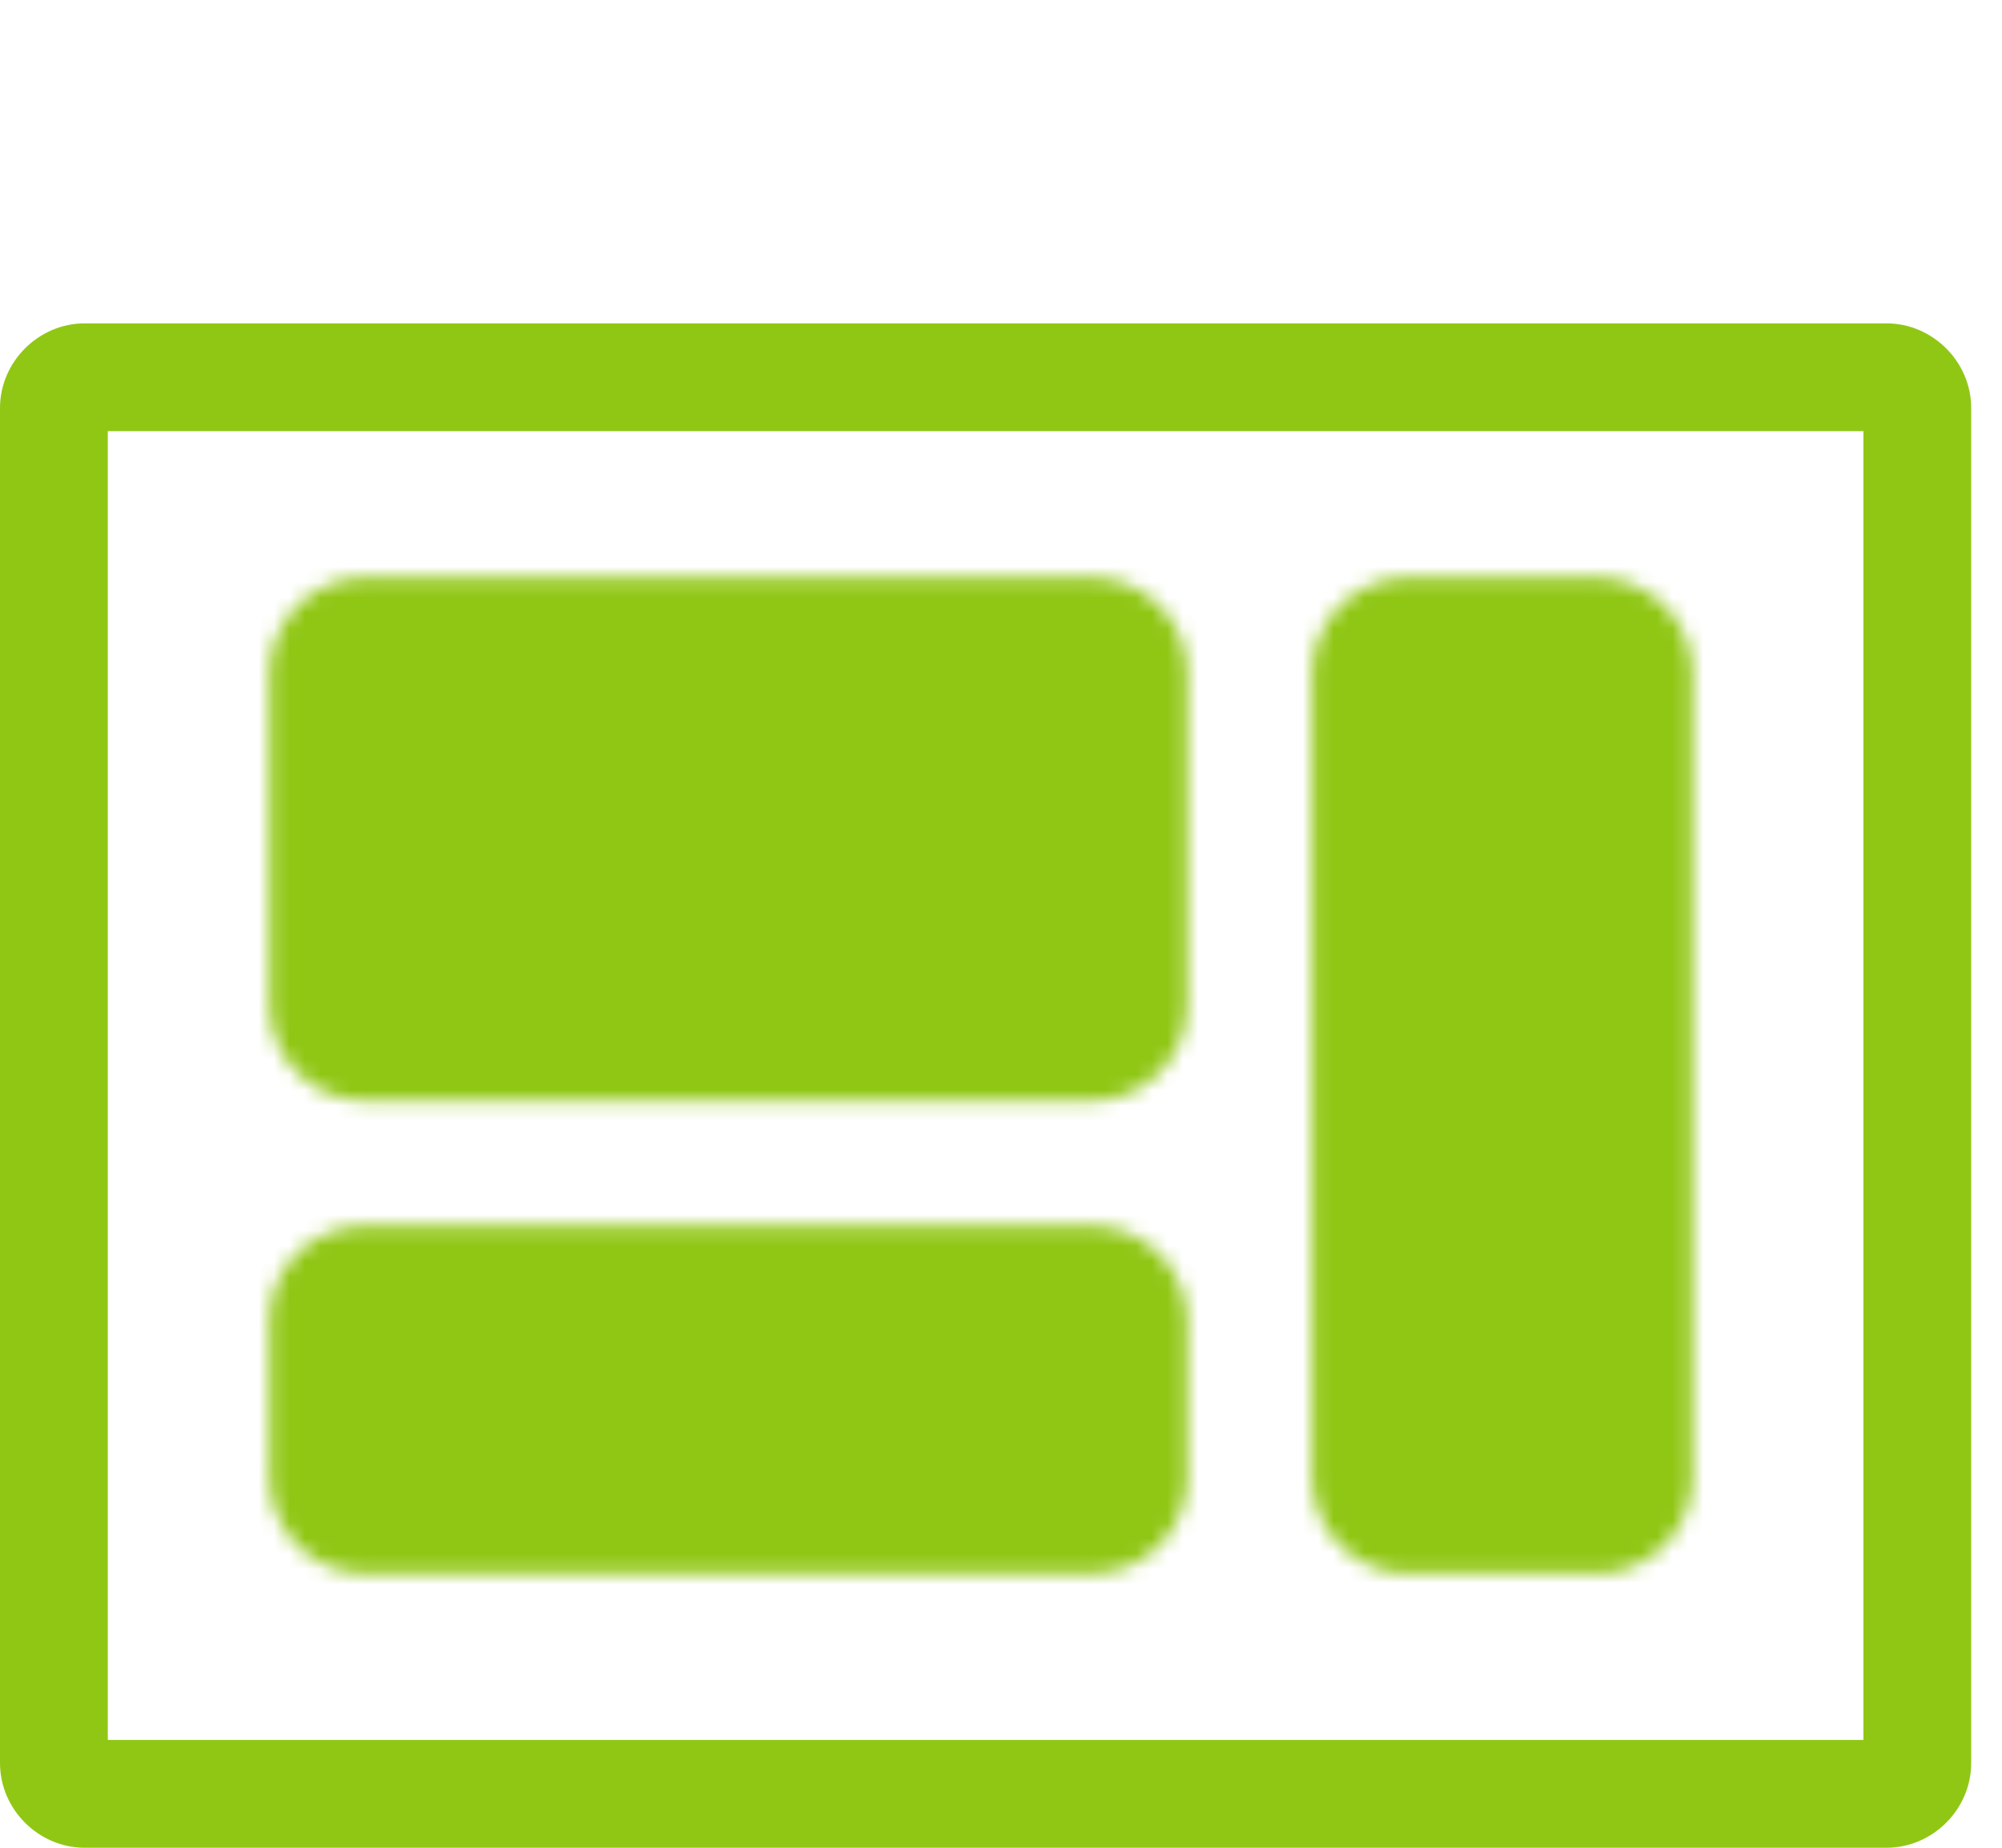
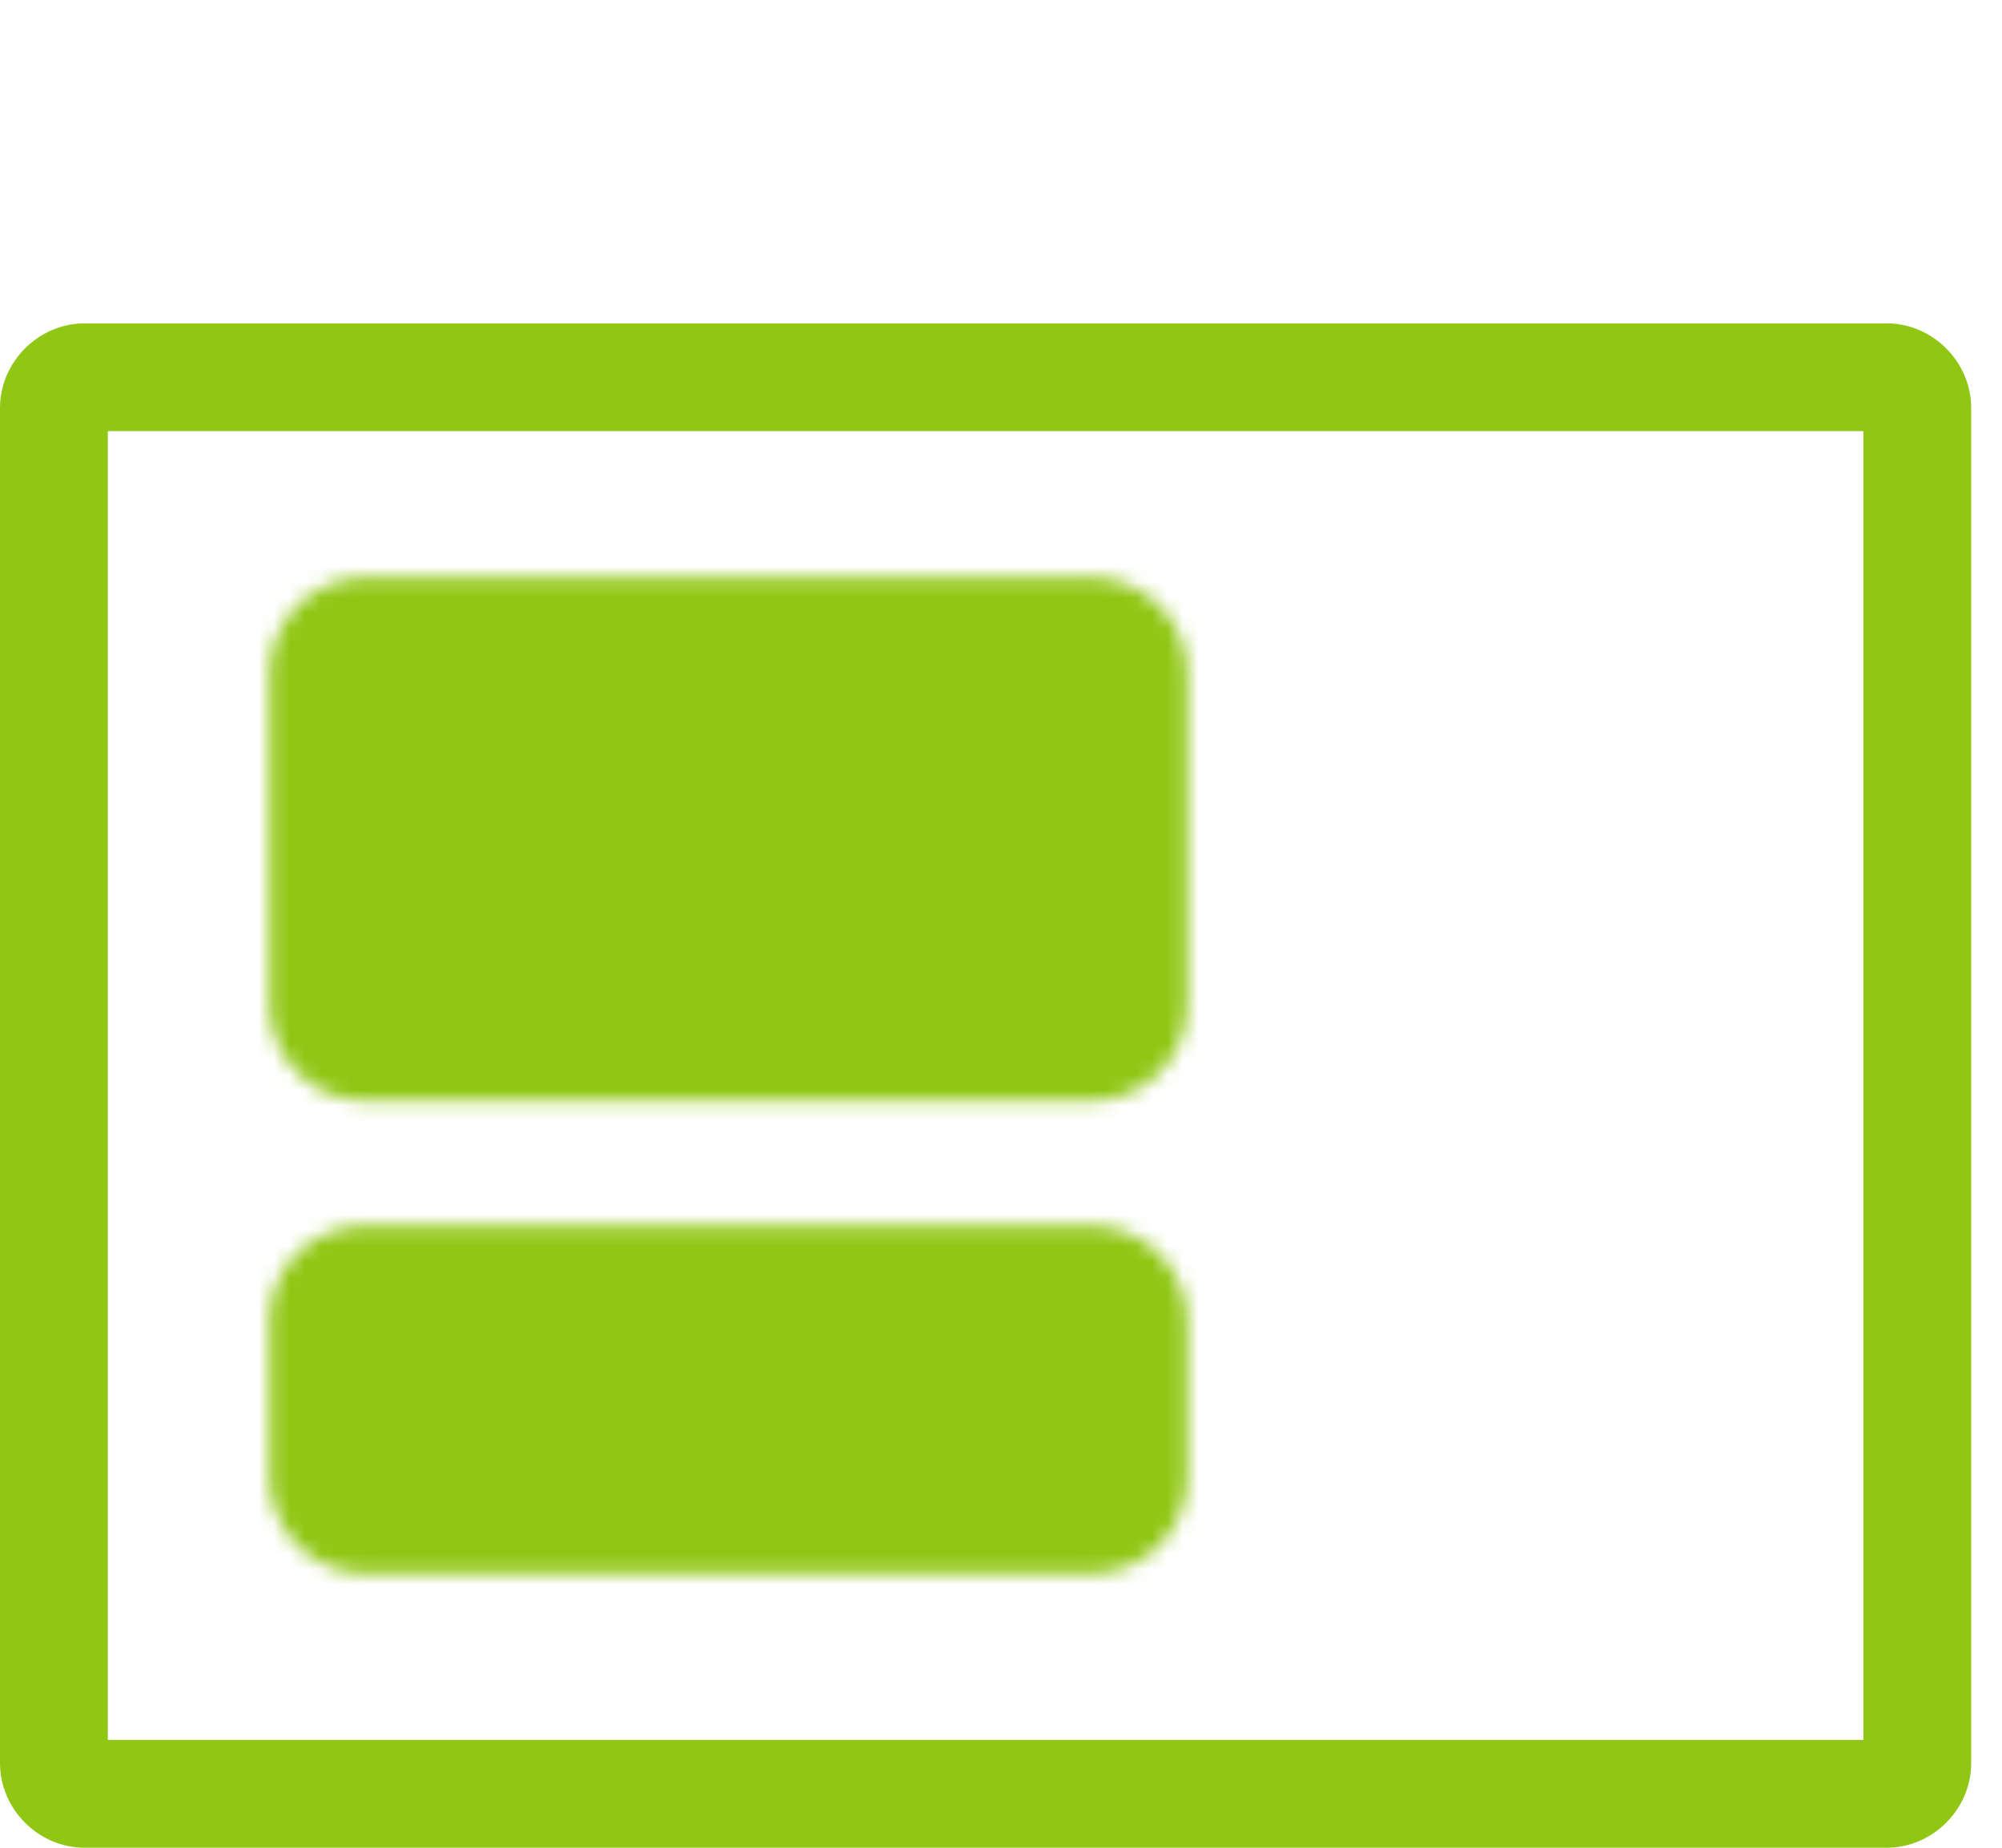
<svg xmlns="http://www.w3.org/2000/svg" version="1.1" id="Слой_1" x="0px" y="0px" viewBox="0 0 130 120" style="enable-background:new 0 0 130 120;" xml:space="preserve">
  <style type="text/css">
	.st0{fill:#90C715;}
	.st1{fill:#FFFFFF;filter:url(#Adobe_OpacityMaskFilter);}
	.st2{mask:url(#path-2-inside-1_261_14564_1_);fill:#90C715;stroke:#90C715;stroke-width:14.369;}
	.st3{fill:#FFFFFF;filter:url(#Adobe_OpacityMaskFilter_1_);}
	.st4{mask:url(#path-3-inside-2_261_14564_1_);fill:#90C715;stroke:#90C715;stroke-width:14.369;}
	.st5{fill:#FFFFFF;filter:url(#Adobe_OpacityMaskFilter_2_);}
	.st6{mask:url(#path-4-inside-3_261_14564_1_);fill:#90C715;stroke:#90C715;stroke-width:14.369;}
</style>
  <g>
    <path class="st0" d="M122.5,120H5.5c-3,0-5.5-2.5-5.5-5.5v-88c0-3,2.5-5.5,5.5-5.5h117c3,0,5.5,2.5,5.5,5.5v88   C128,117.5,125.5,120,122.5,120z M7,113h114V28H7V113z" />
    <defs>
      <filter id="Adobe_OpacityMaskFilter" filterUnits="userSpaceOnUse" x="10.3" y="30.3" width="73.9" height="48.2">
        <feColorMatrix type="matrix" values="1 0 0 0 0  0 1 0 0 0  0 0 1 0 0  0 0 0 1 0" />
      </filter>
    </defs>
    <mask maskUnits="userSpaceOnUse" x="10.3" y="30.3" width="73.9" height="48.2" id="path-2-inside-1_261_14564_1_">
      <path class="st1" d="M23.7,37.5h47.2c3.4,0,6.2,2.8,6.2,6.2v21.6c0,3.4-2.8,6.2-6.2,6.2H23.7c-3.4,0-6.2-2.8-6.2-6.2V43.7    C17.5,40.3,20.3,37.5,23.7,37.5z" />
    </mask>
    <path class="st2" d="M23.7,37.5h47.2c3.4,0,6.2,2.8,6.2,6.2v21.6c0,3.4-2.8,6.2-6.2,6.2H23.7c-3.4,0-6.2-2.8-6.2-6.2V43.7   C17.5,40.3,20.3,37.5,23.7,37.5z" />
    <defs>
      <filter id="Adobe_OpacityMaskFilter_1_" filterUnits="userSpaceOnUse" x="10.3" y="72.4" width="73.9" height="36.9">
        <feColorMatrix type="matrix" values="1 0 0 0 0  0 1 0 0 0  0 0 1 0 0  0 0 0 1 0" />
      </filter>
    </defs>
    <mask maskUnits="userSpaceOnUse" x="10.3" y="72.4" width="73.9" height="36.9" id="path-3-inside-2_261_14564_1_">
      <path class="st3" d="M23.7,79.6h47.2c3.4,0,6.2,2.8,6.2,6.2V96c0,3.4-2.8,6.2-6.2,6.2H23.7c-3.4,0-6.2-2.8-6.2-6.2V85.7    C17.5,82.3,20.3,79.6,23.7,79.6z" />
    </mask>
    <path class="st4" d="M23.7,79.6h47.2c3.4,0,6.2,2.8,6.2,6.2V96c0,3.4-2.8,6.2-6.2,6.2H23.7c-3.4,0-6.2-2.8-6.2-6.2V85.7   C17.5,82.3,20.3,79.6,23.7,79.6z" />
    <defs>
      <filter id="Adobe_OpacityMaskFilter_2_" filterUnits="userSpaceOnUse" x="78.1" y="30.3" width="39" height="79">
        <feColorMatrix type="matrix" values="1 0 0 0 0  0 1 0 0 0  0 0 1 0 0  0 0 0 1 0" />
      </filter>
    </defs>
    <mask maskUnits="userSpaceOnUse" x="78.1" y="30.3" width="39" height="79" id="path-4-inside-3_261_14564_1_">
      <path class="st5" d="M91.4,37.5h12.3c3.4,0,6.2,2.8,6.2,6.2V96c0,3.4-2.8,6.2-6.2,6.2H91.4c-3.4,0-6.2-2.8-6.2-6.2V43.7    C85.2,40.3,88,37.5,91.4,37.5z" />
    </mask>
-     <path class="st6" d="M91.4,37.5h12.3c3.4,0,6.2,2.8,6.2,6.2V96c0,3.4-2.8,6.2-6.2,6.2H91.4c-3.4,0-6.2-2.8-6.2-6.2V43.7   C85.2,40.3,88,37.5,91.4,37.5z" />
  </g>
</svg>